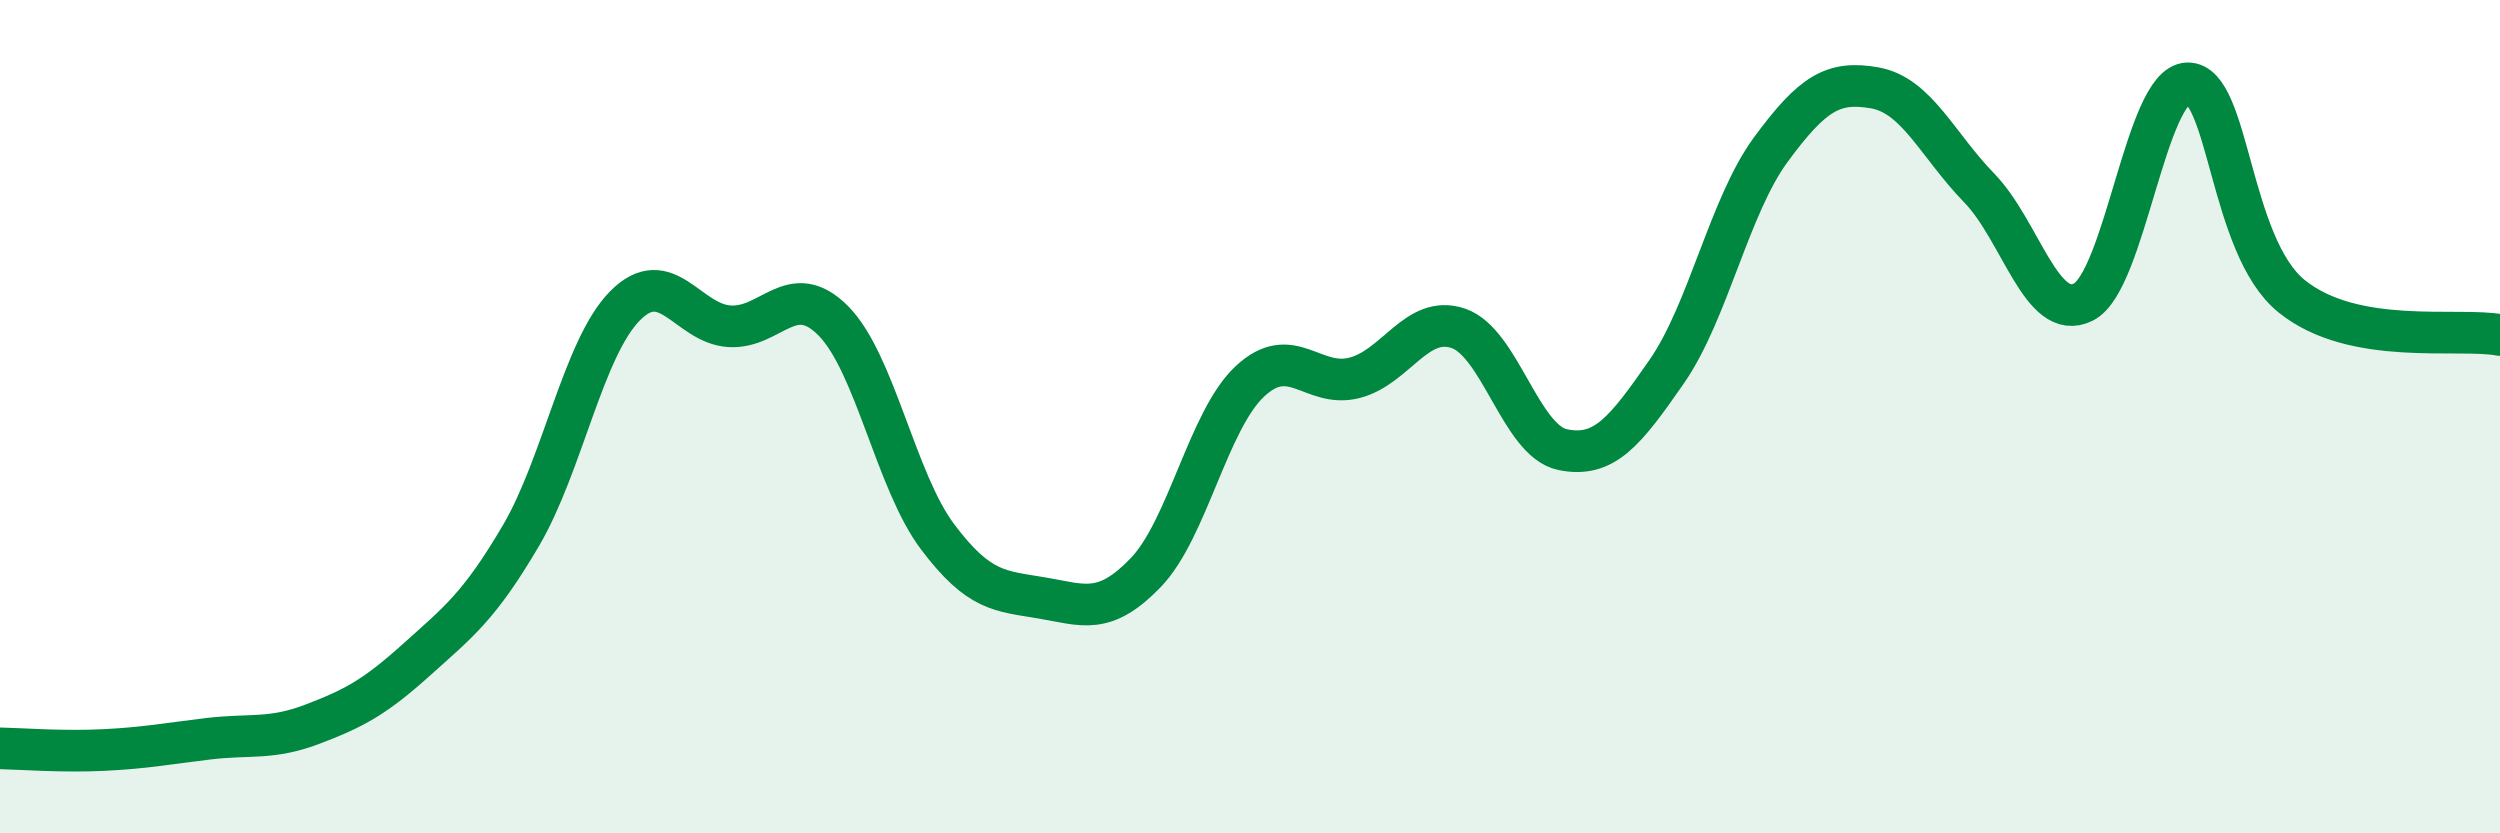
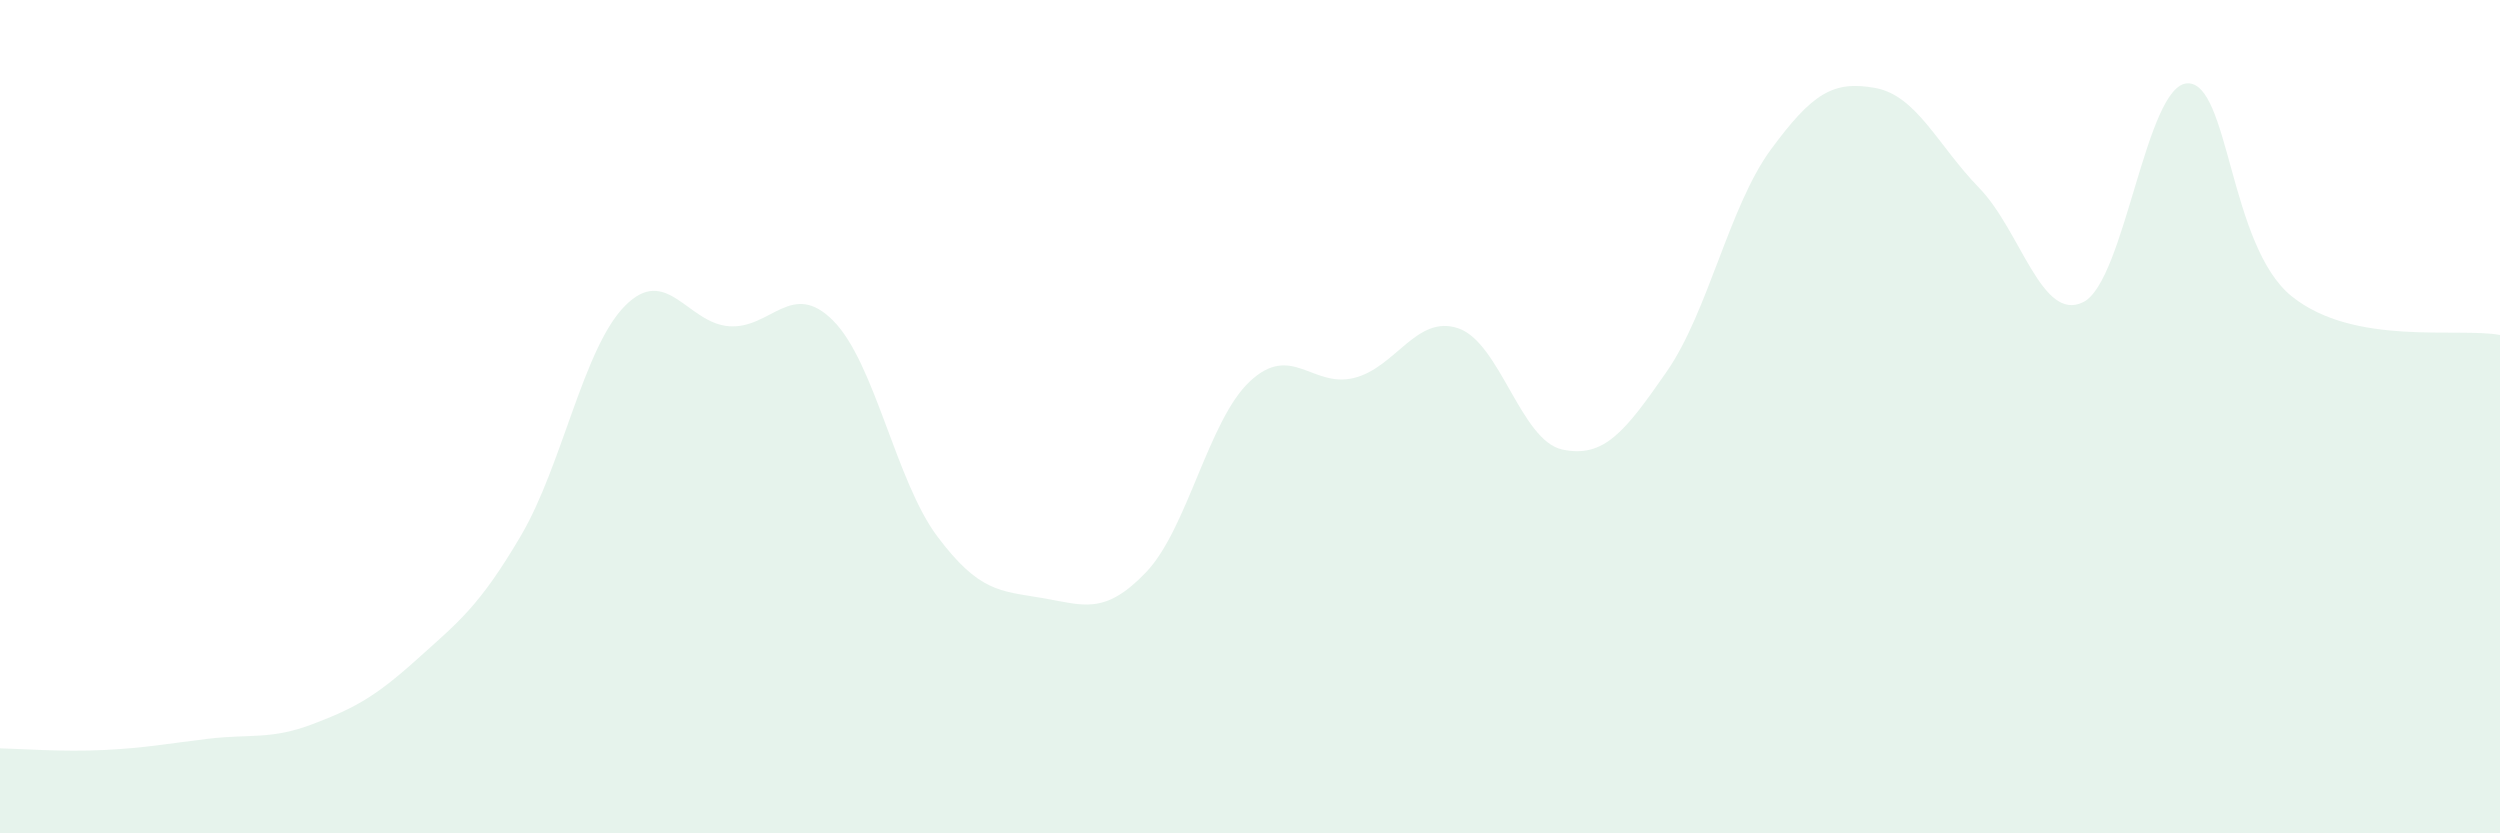
<svg xmlns="http://www.w3.org/2000/svg" width="60" height="20" viewBox="0 0 60 20">
  <path d="M 0,17.96 C 0.5,17.97 1.5,18.05 2.5,18 C 3.5,17.95 4,17.85 5,17.73 C 6,17.61 6.5,17.76 7.5,17.38 C 8.5,17 9,16.73 10,15.83 C 11,14.93 11.5,14.56 12.5,12.86 C 13.5,11.16 14,8.35 15,7.34 C 16,6.33 16.5,7.76 17.5,7.83 C 18.5,7.9 19,6.69 20,7.7 C 21,8.71 21.5,11.55 22.5,12.88 C 23.5,14.21 24,14.18 25,14.35 C 26,14.52 26.5,14.78 27.5,13.74 C 28.5,12.7 29,10.08 30,9.15 C 31,8.22 31.5,9.32 32.5,9.07 C 33.5,8.82 34,7.54 35,7.88 C 36,8.22 36.5,10.58 37.5,10.79 C 38.5,11 39,10.36 40,8.92 C 41,7.48 41.5,4.95 42.5,3.59 C 43.5,2.23 44,1.93 45,2.11 C 46,2.29 46.5,3.48 47.5,4.51 C 48.5,5.54 49,7.75 50,7.25 C 51,6.75 51.5,2.03 52.5,2 C 53.5,1.97 53.5,5.9 55,7.11 C 56.5,8.32 59,7.85 60,8.04L60 20L0 20Z" fill="#008740" opacity="0.1" stroke-linecap="round" stroke-linejoin="round" />
-   <path d="M 0,17.96 C 0.5,17.97 1.5,18.05 2.5,18 C 3.5,17.95 4,17.85 5,17.73 C 6,17.61 6.5,17.76 7.5,17.38 C 8.5,17 9,16.73 10,15.83 C 11,14.93 11.5,14.56 12.5,12.86 C 13.5,11.16 14,8.35 15,7.34 C 16,6.33 16.5,7.76 17.5,7.83 C 18.5,7.9 19,6.69 20,7.7 C 21,8.71 21.5,11.55 22.5,12.88 C 23.5,14.21 24,14.18 25,14.35 C 26,14.52 26.5,14.78 27.5,13.74 C 28.5,12.7 29,10.08 30,9.15 C 31,8.22 31.5,9.32 32.5,9.07 C 33.5,8.82 34,7.54 35,7.88 C 36,8.22 36.5,10.58 37.5,10.79 C 38.5,11 39,10.36 40,8.92 C 41,7.48 41.5,4.95 42.5,3.59 C 43.5,2.23 44,1.93 45,2.11 C 46,2.29 46.5,3.48 47.5,4.51 C 48.5,5.54 49,7.75 50,7.25 C 51,6.75 51.5,2.03 52.5,2 C 53.5,1.97 53.5,5.9 55,7.11 C 56.5,8.32 59,7.85 60,8.04" stroke="#008740" stroke-width="1" fill="none" stroke-linecap="round" stroke-linejoin="round" />
</svg>